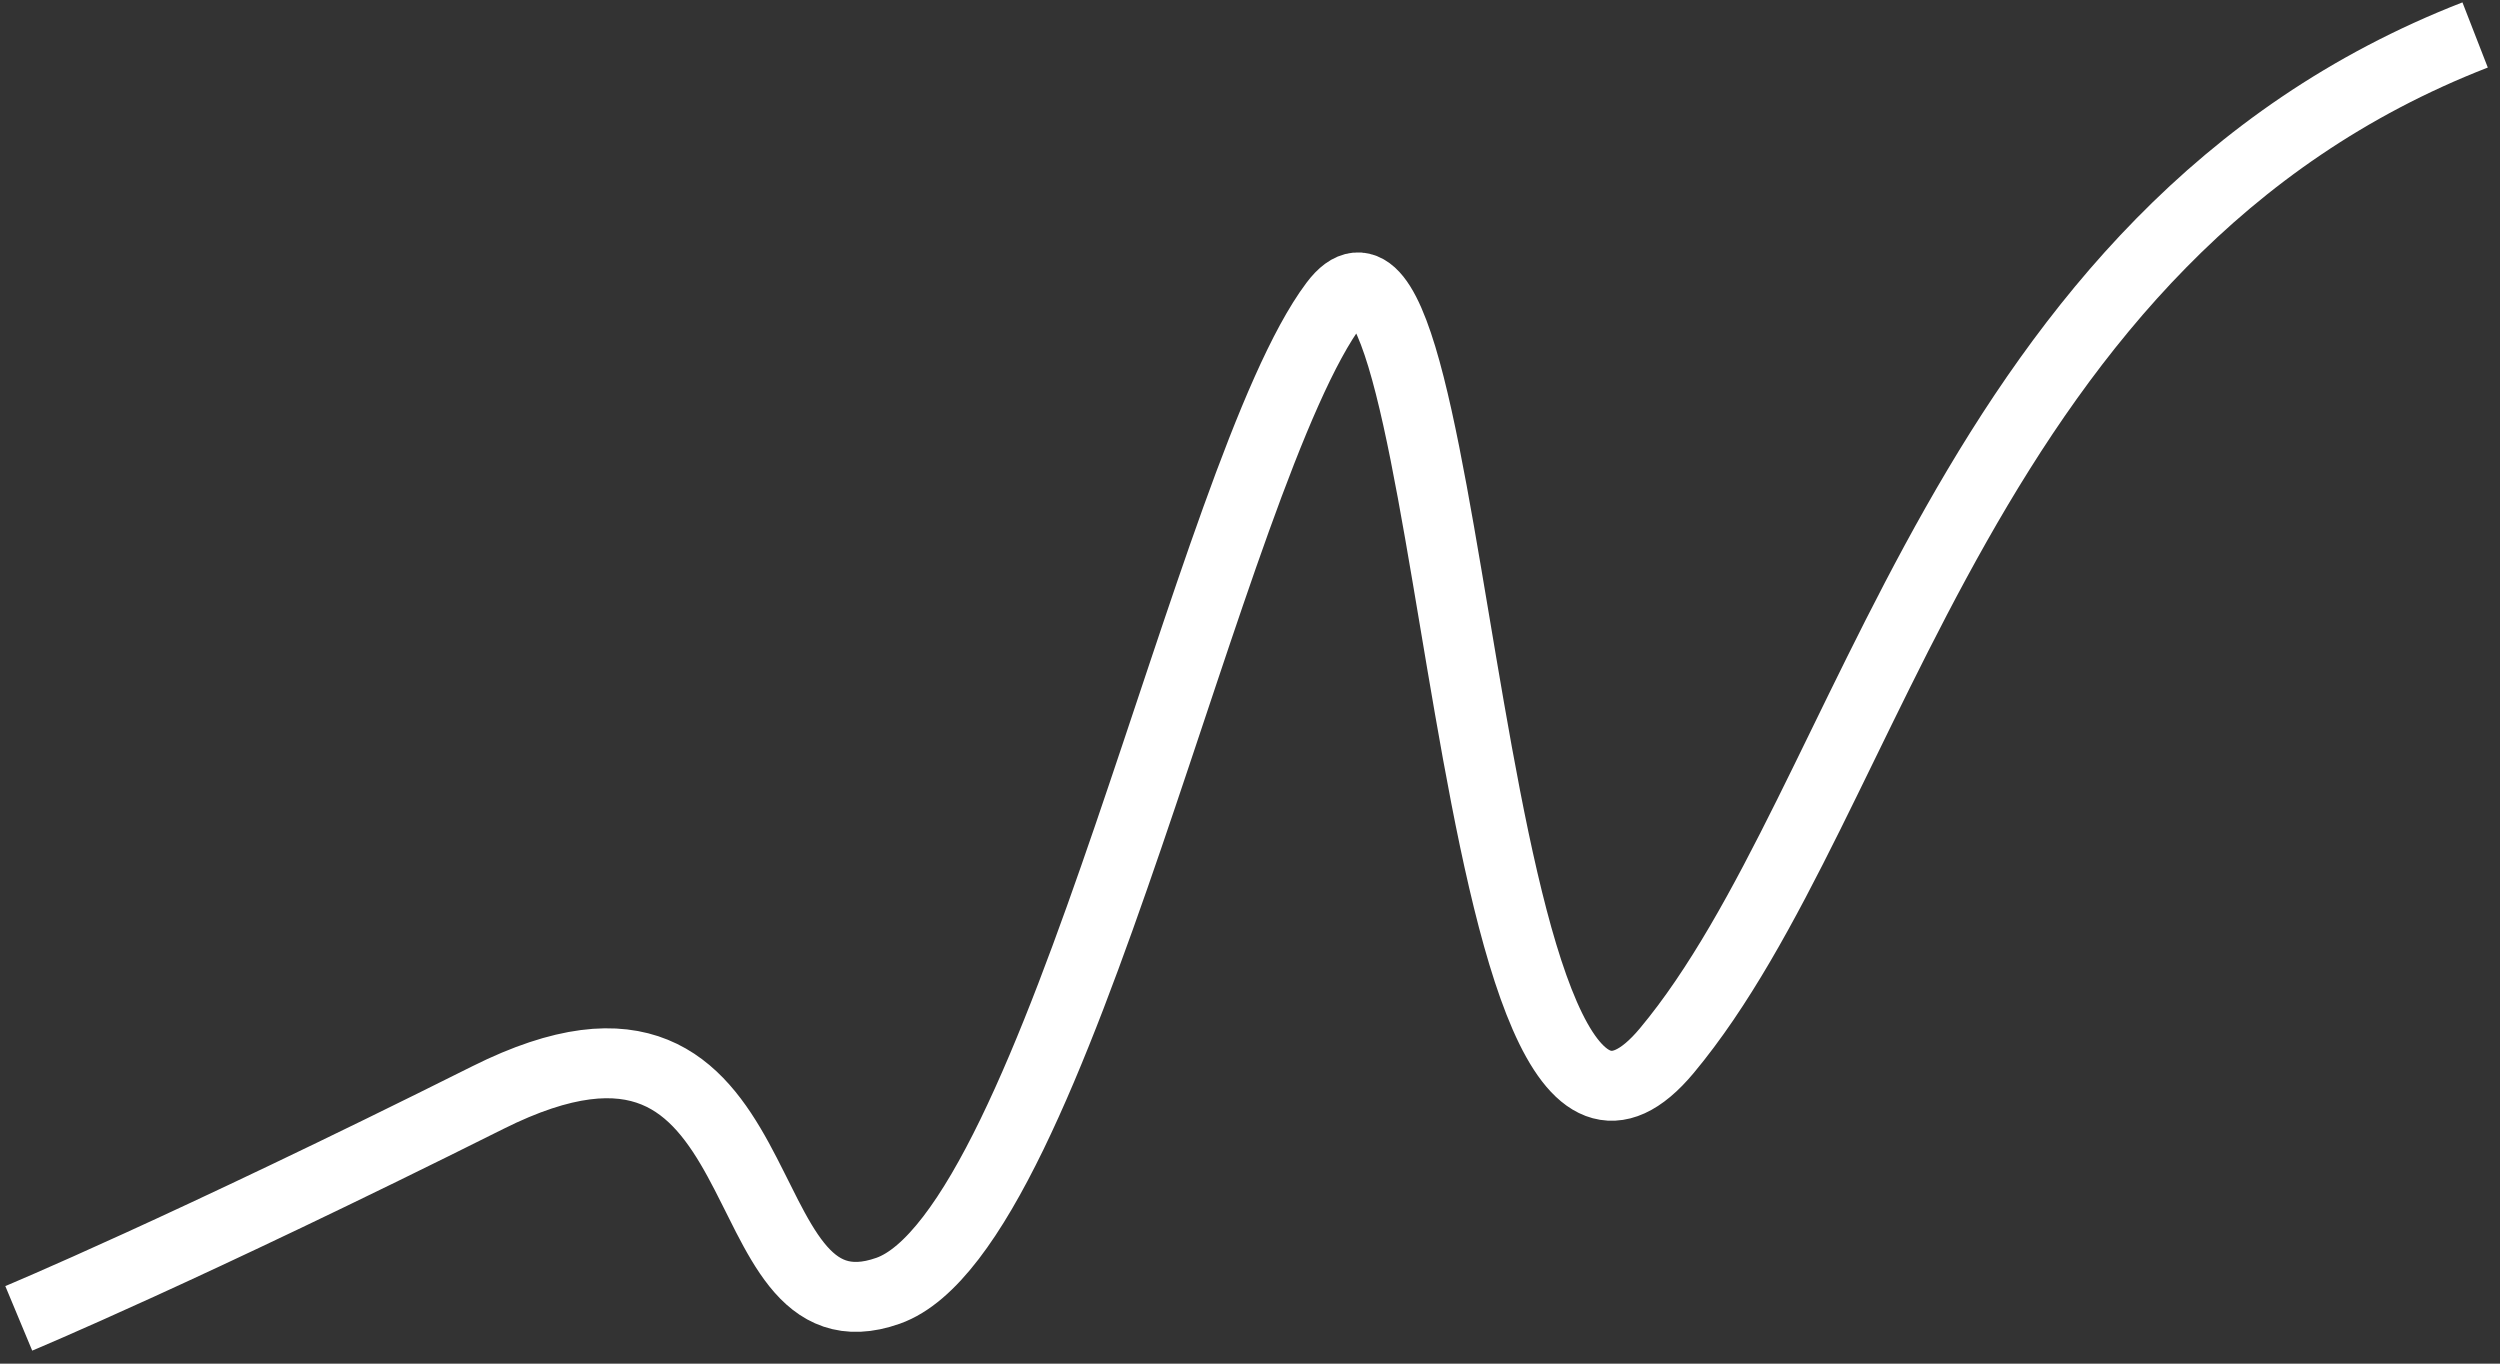
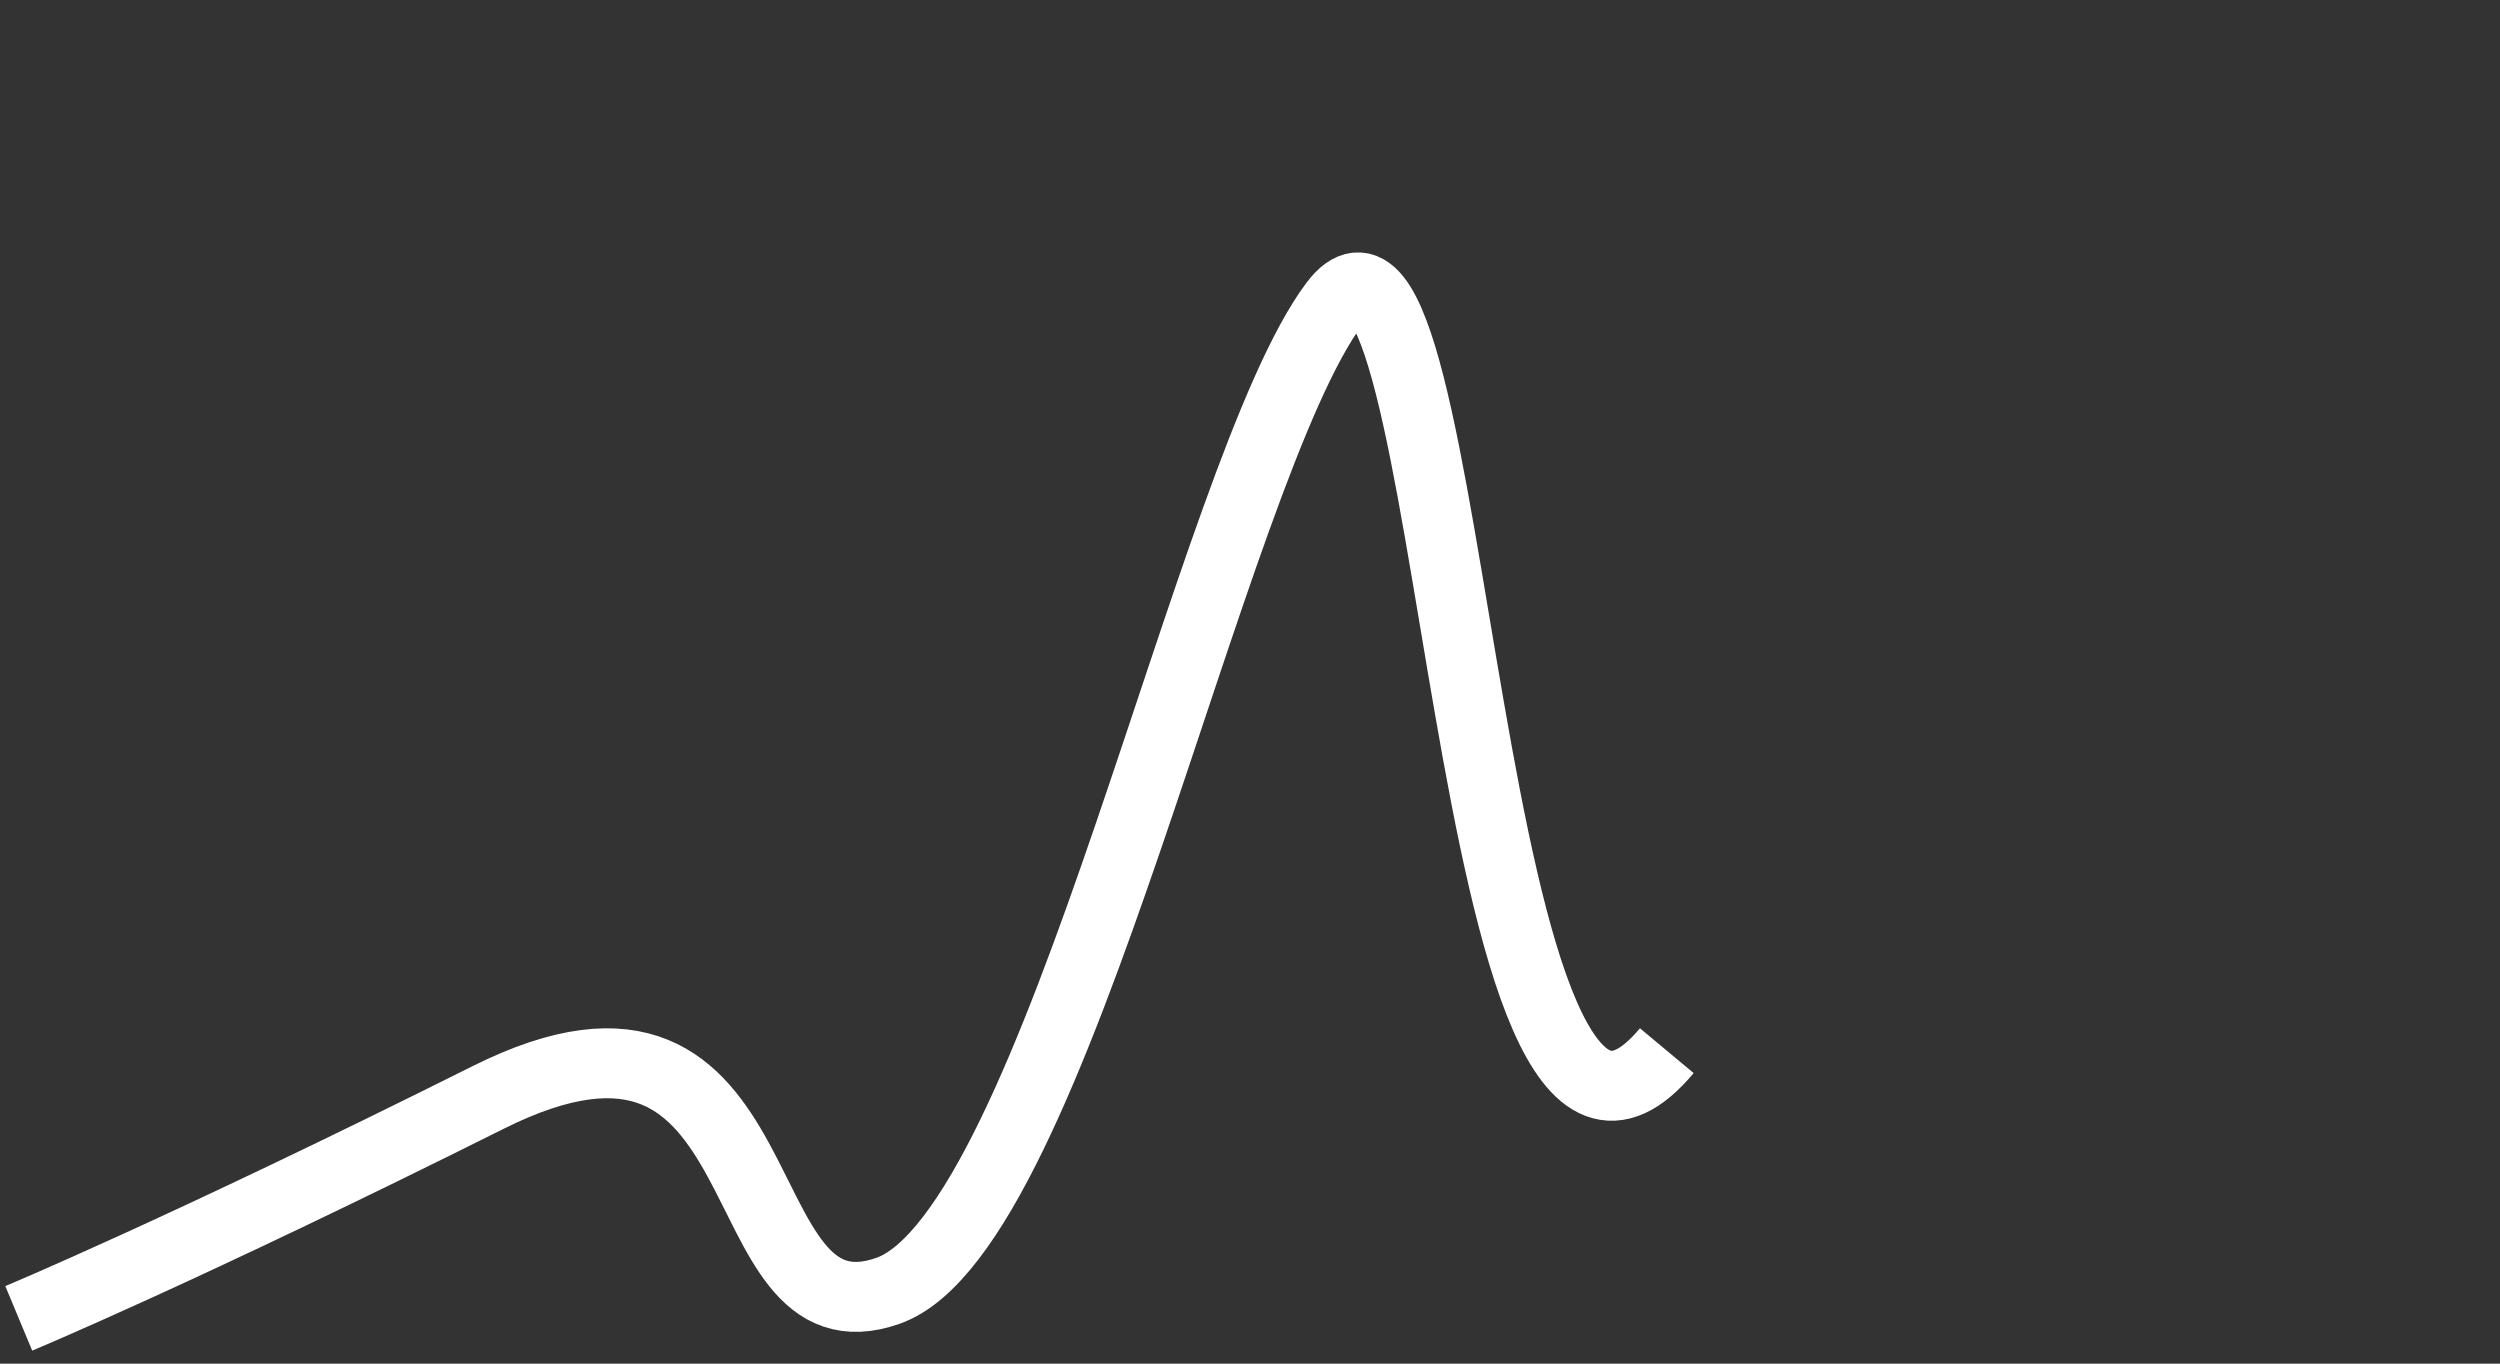
<svg xmlns="http://www.w3.org/2000/svg" width="143" height="78" viewBox="0 0 143 78" fill="none">
  <rect x="0" y="0" width="143" height="78" fill="#333333" stroke="none" />
-   <path d="M1.073 75.41C1.073 75.41 10.545 71.463 27.91 62.78C45.276 54.097 41.099 77.274 50.802 73.831C60.504 70.388 69.203 26.866 76.332 17.372C83.46 7.877 83.46 74.34 95.341 60.098C107.221 45.856 112.194 13.436 141.577 2" stroke="white" stroke-width="4" />
+   <path d="M1.073 75.41C1.073 75.41 10.545 71.463 27.91 62.78C45.276 54.097 41.099 77.274 50.802 73.831C60.504 70.388 69.203 26.866 76.332 17.372C83.46 7.877 83.46 74.34 95.341 60.098" stroke="white" stroke-width="4" />
</svg>